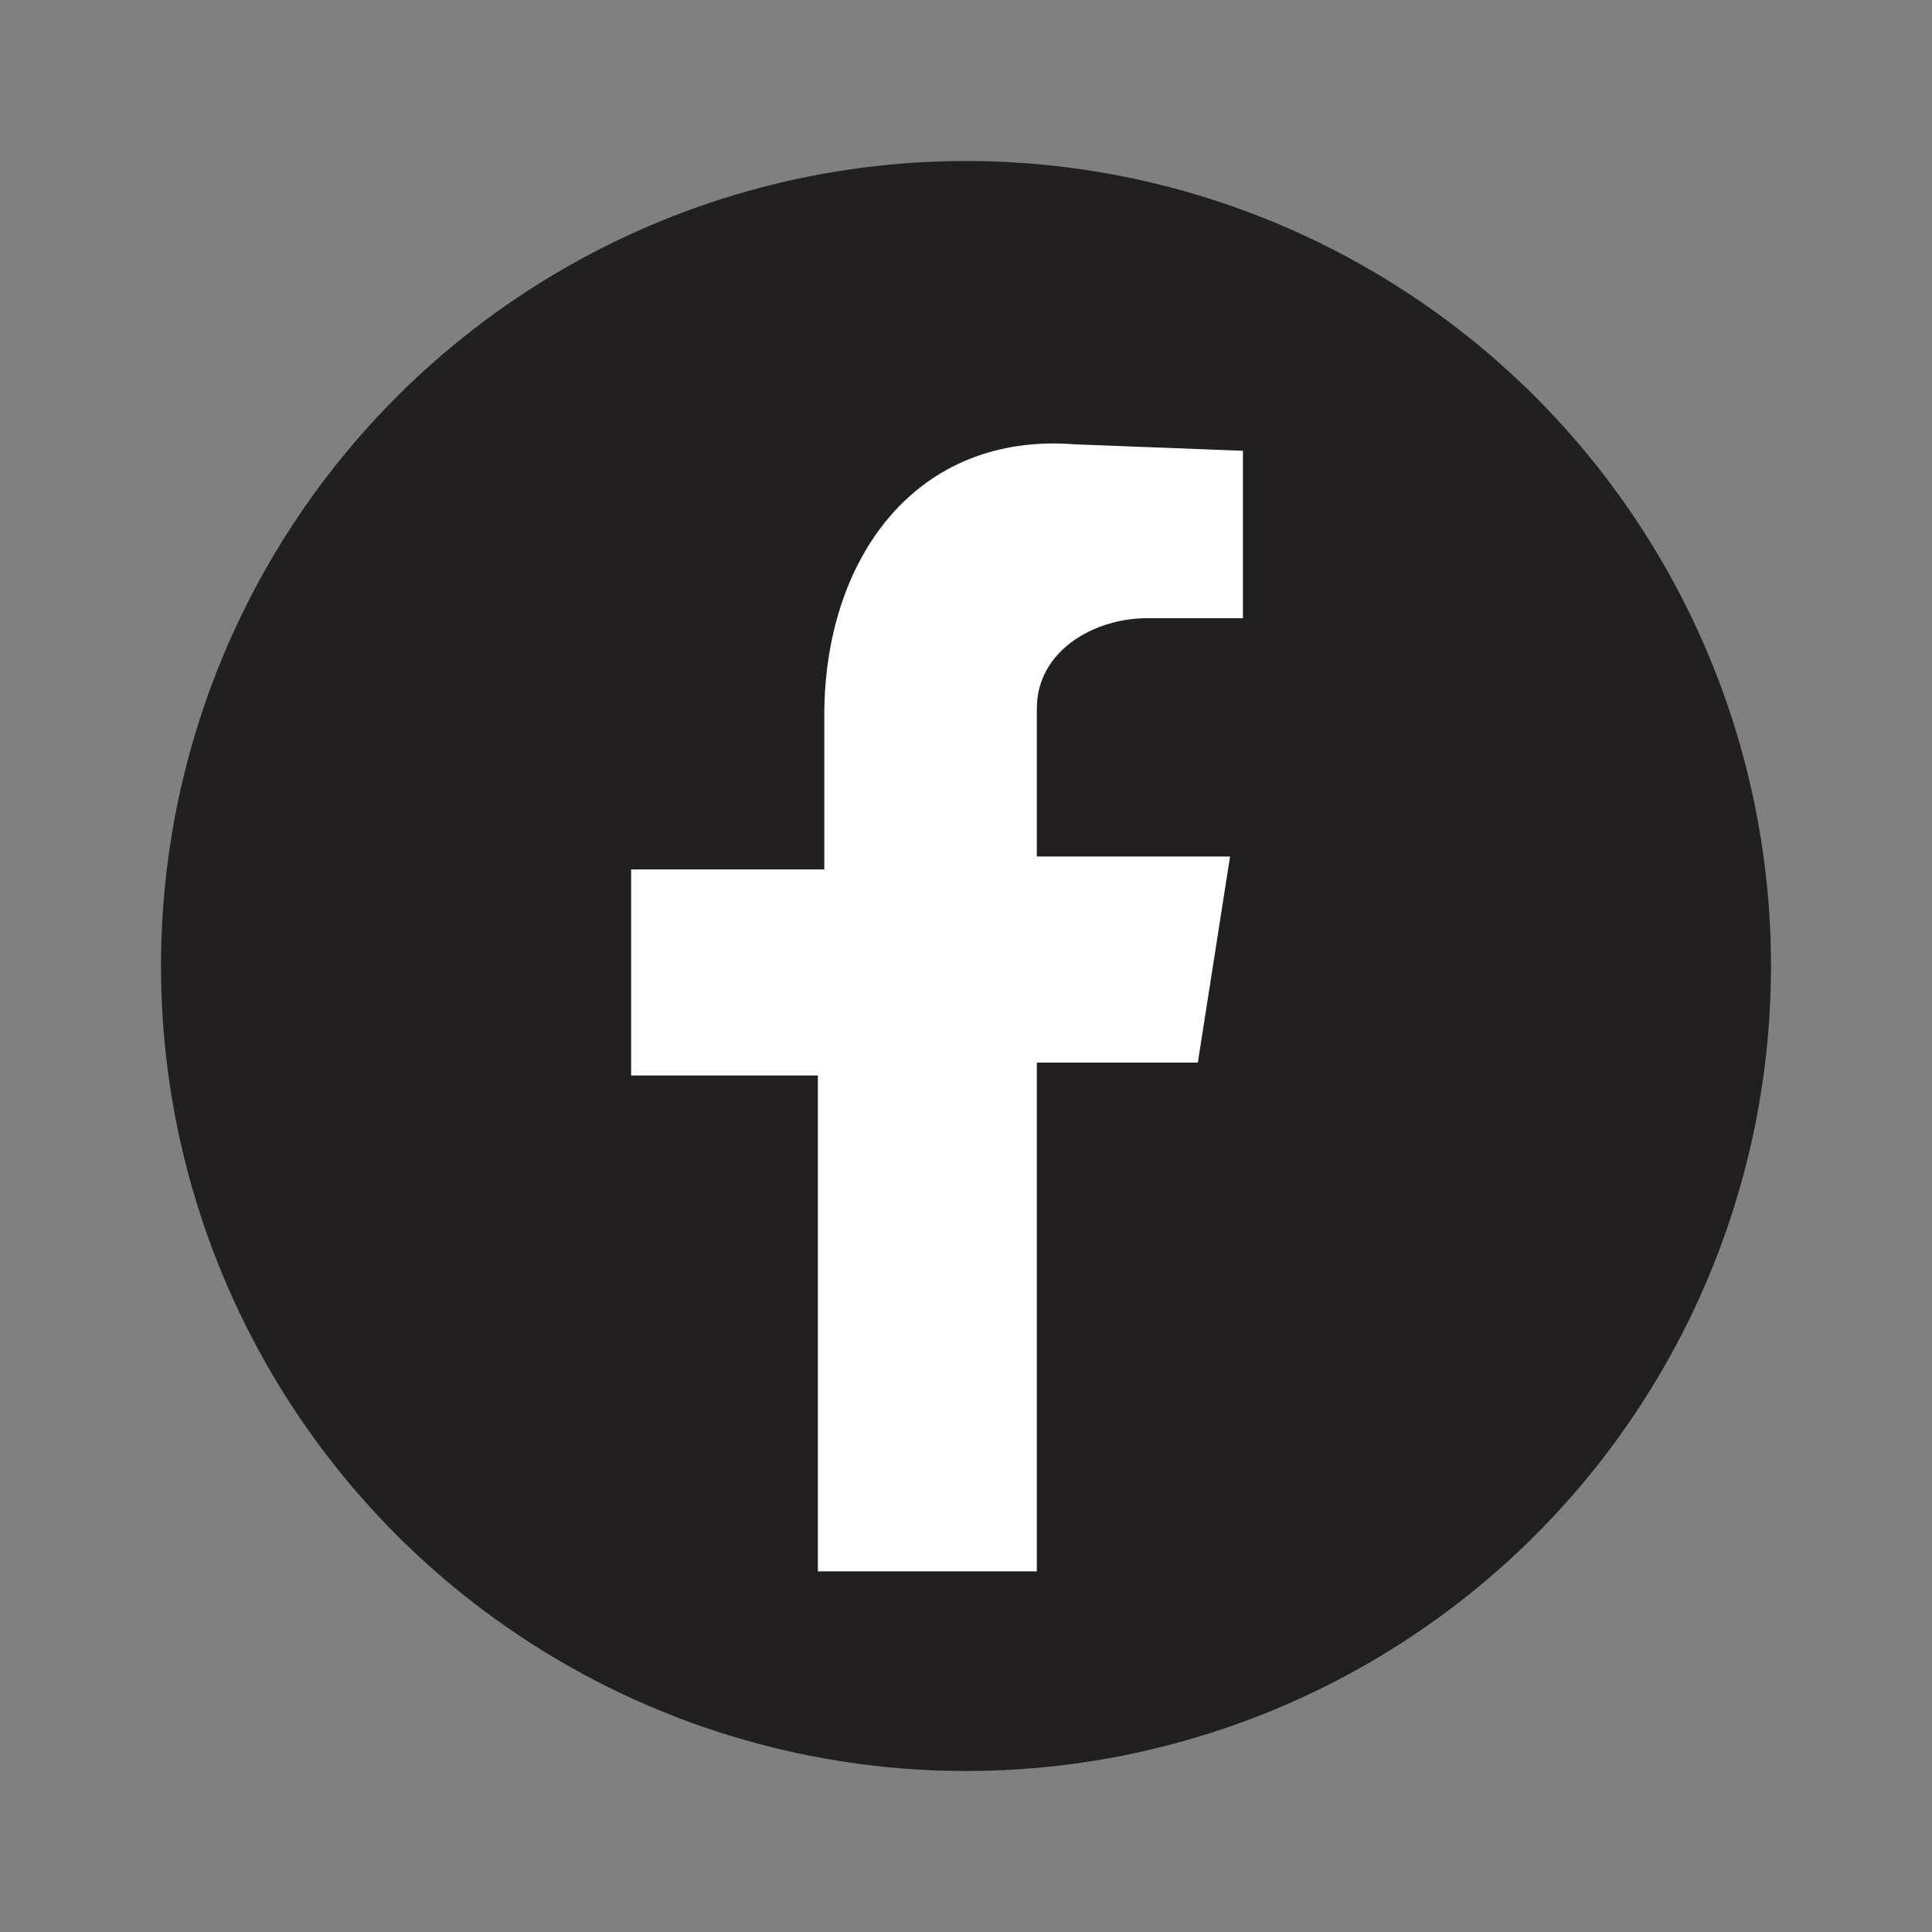
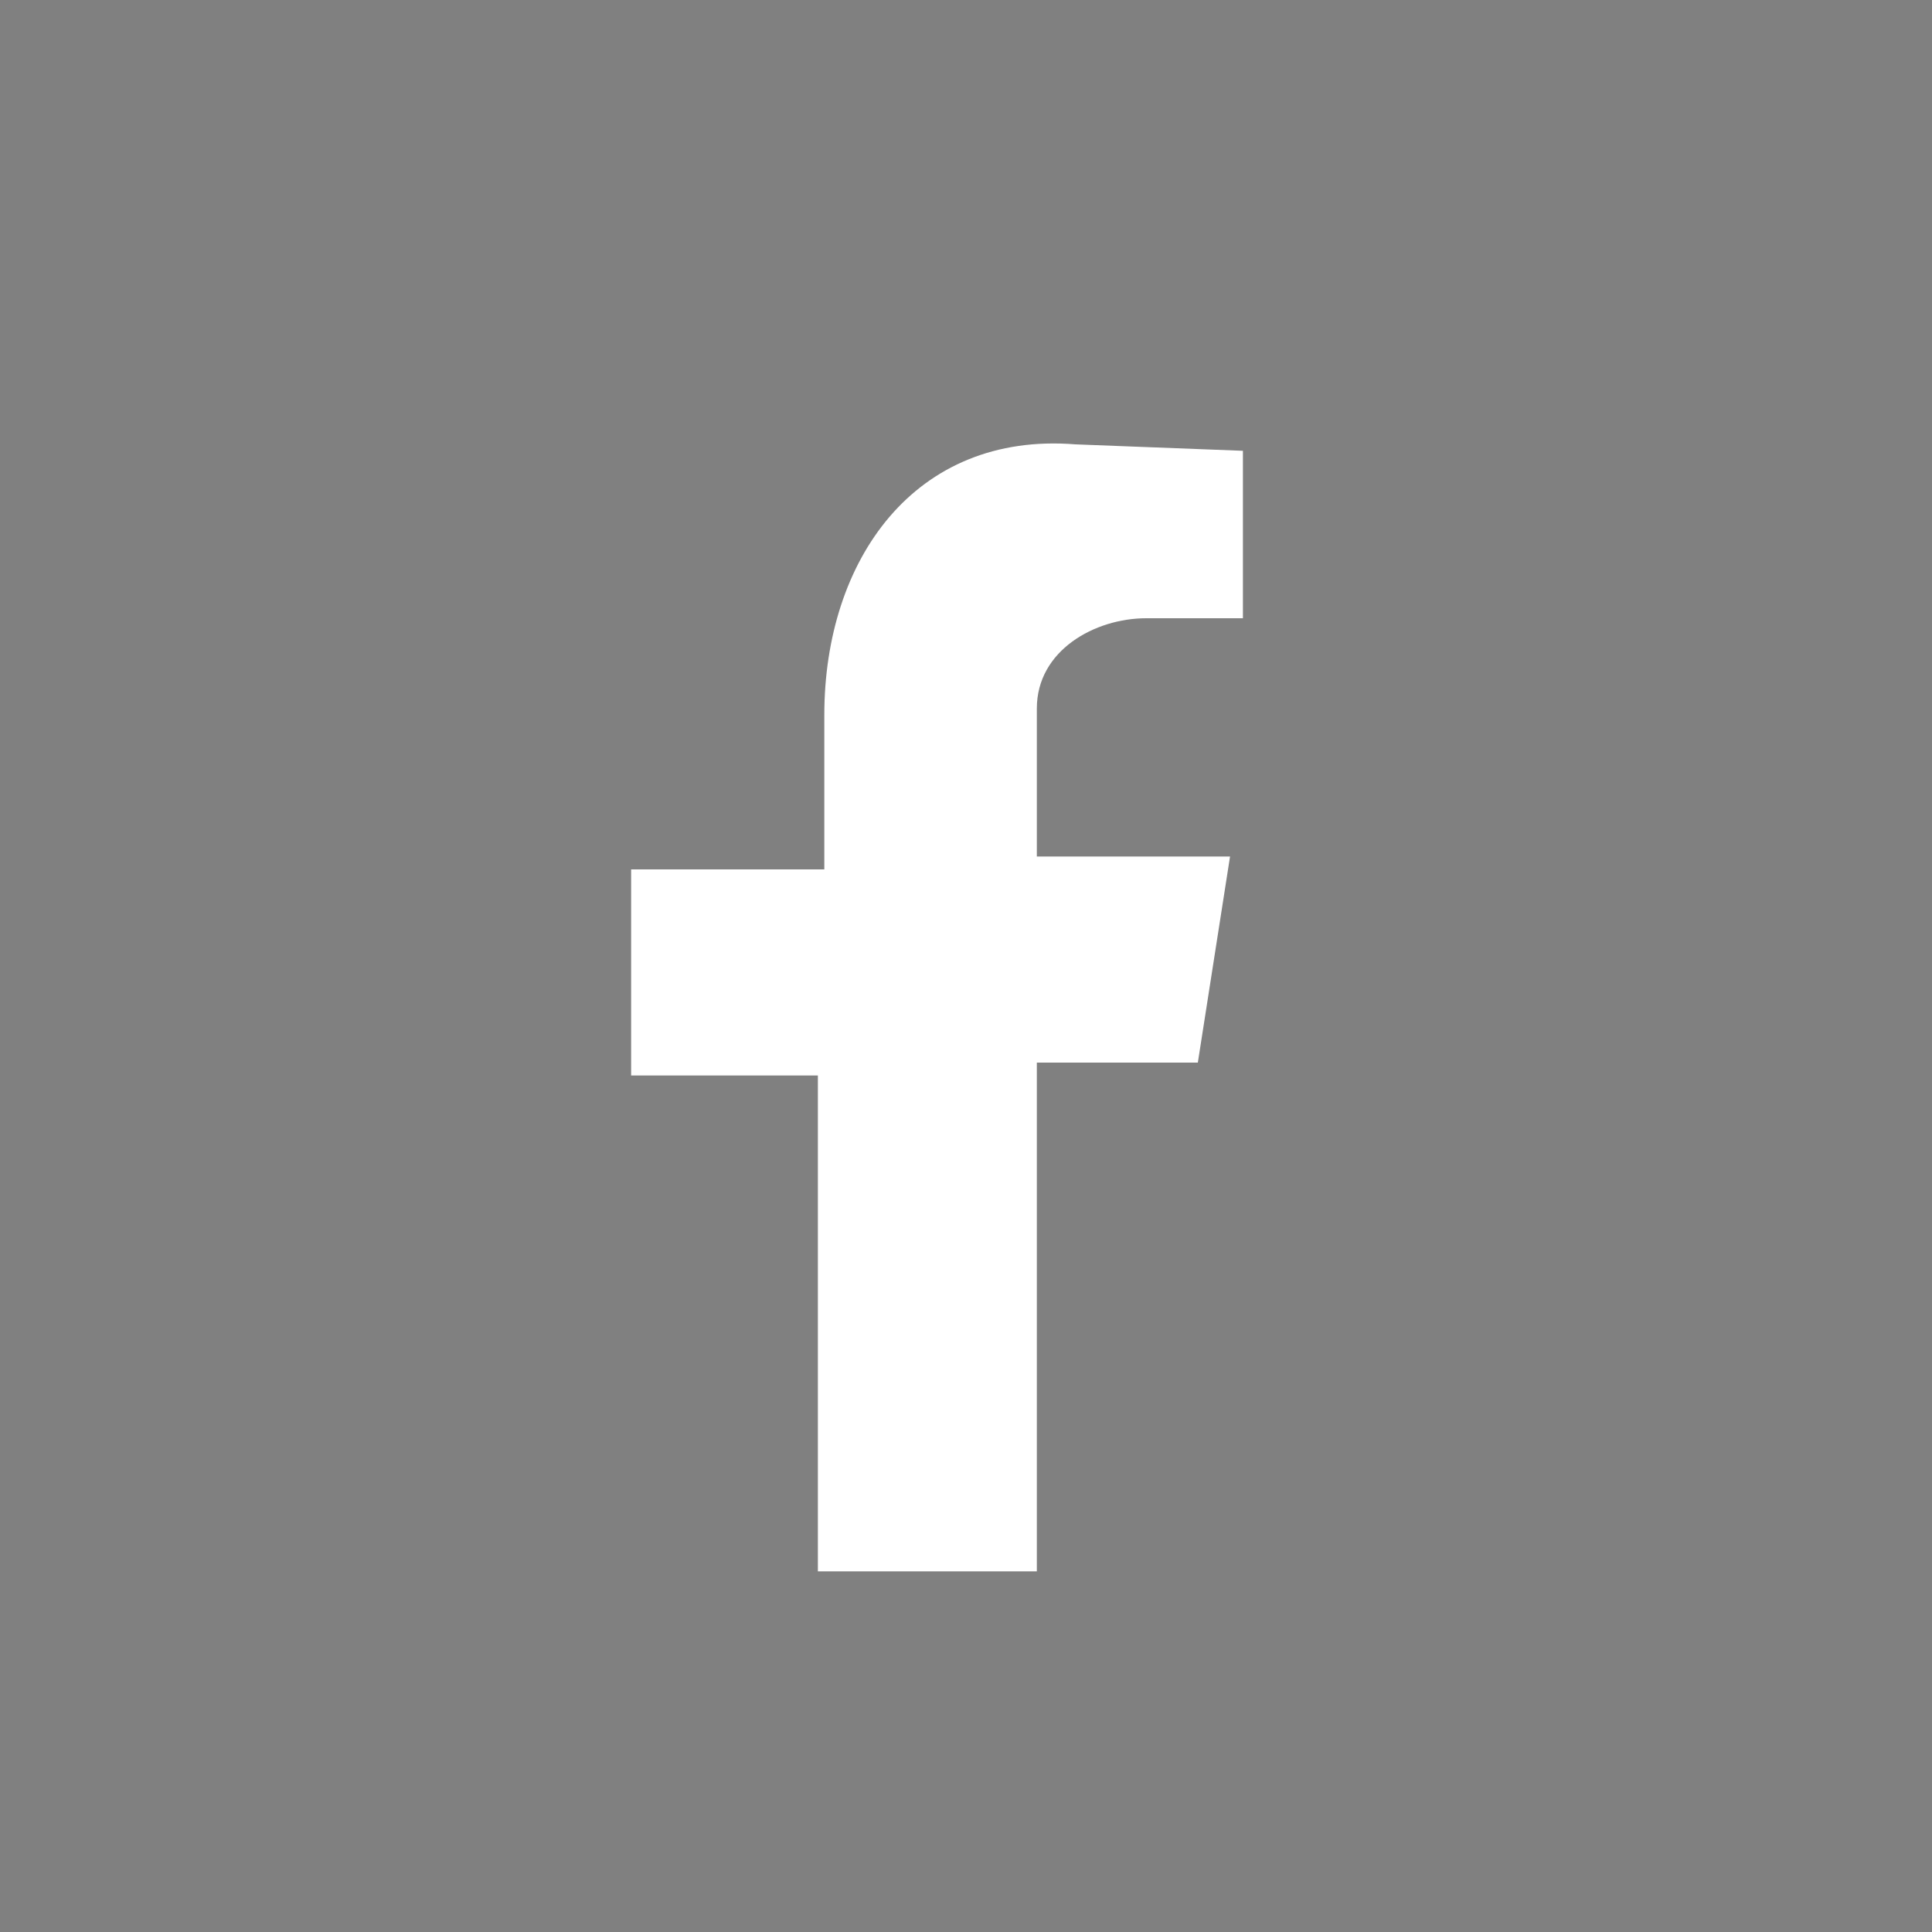
<svg xmlns="http://www.w3.org/2000/svg" version="1.1" id="Layer_1" x="0px" y="0px" viewBox="0 0 30 30" style="enable-background:new 0 0 30 30;" xml:space="preserve">
  <rect x="0" y="0" width="30" height="30" fill="#808080" stroke="none" />
  <style type="text/css">
	.st0{fill-rule:evenodd;clip-rule:evenodd;fill:#231F20;}
	.st1{fill-rule:evenodd;clip-rule:evenodd;fill:#FFFFFF;}
</style>
  <g id="XMLID_6_">
-     <circle id="XMLID_4_" class="st0" cx="15" cy="15" r="12.5" />
-     <path id="XMLID_147_" class="st1" d="M12.7,24.4h3.4v-7.9h2.5l0.5-3.2h-3V11c0-0.9,0.9-1.4,1.7-1.4h1.5V7l-2.6-0.1   c-2.5-0.2-3.9,1.8-3.9,4.2v2.4H9.8v3.2h2.9V24.4z" />
+     <path id="XMLID_147_" class="st1" d="M12.7,24.4h3.4v-7.9h2.5l0.5-3.2h-3V11c0-0.9,0.9-1.4,1.7-1.4h1.5V7l-2.6-0.1   c-2.5-0.2-3.9,1.8-3.9,4.2v2.4H9.8v3.2h2.9z" />
  </g>
</svg>